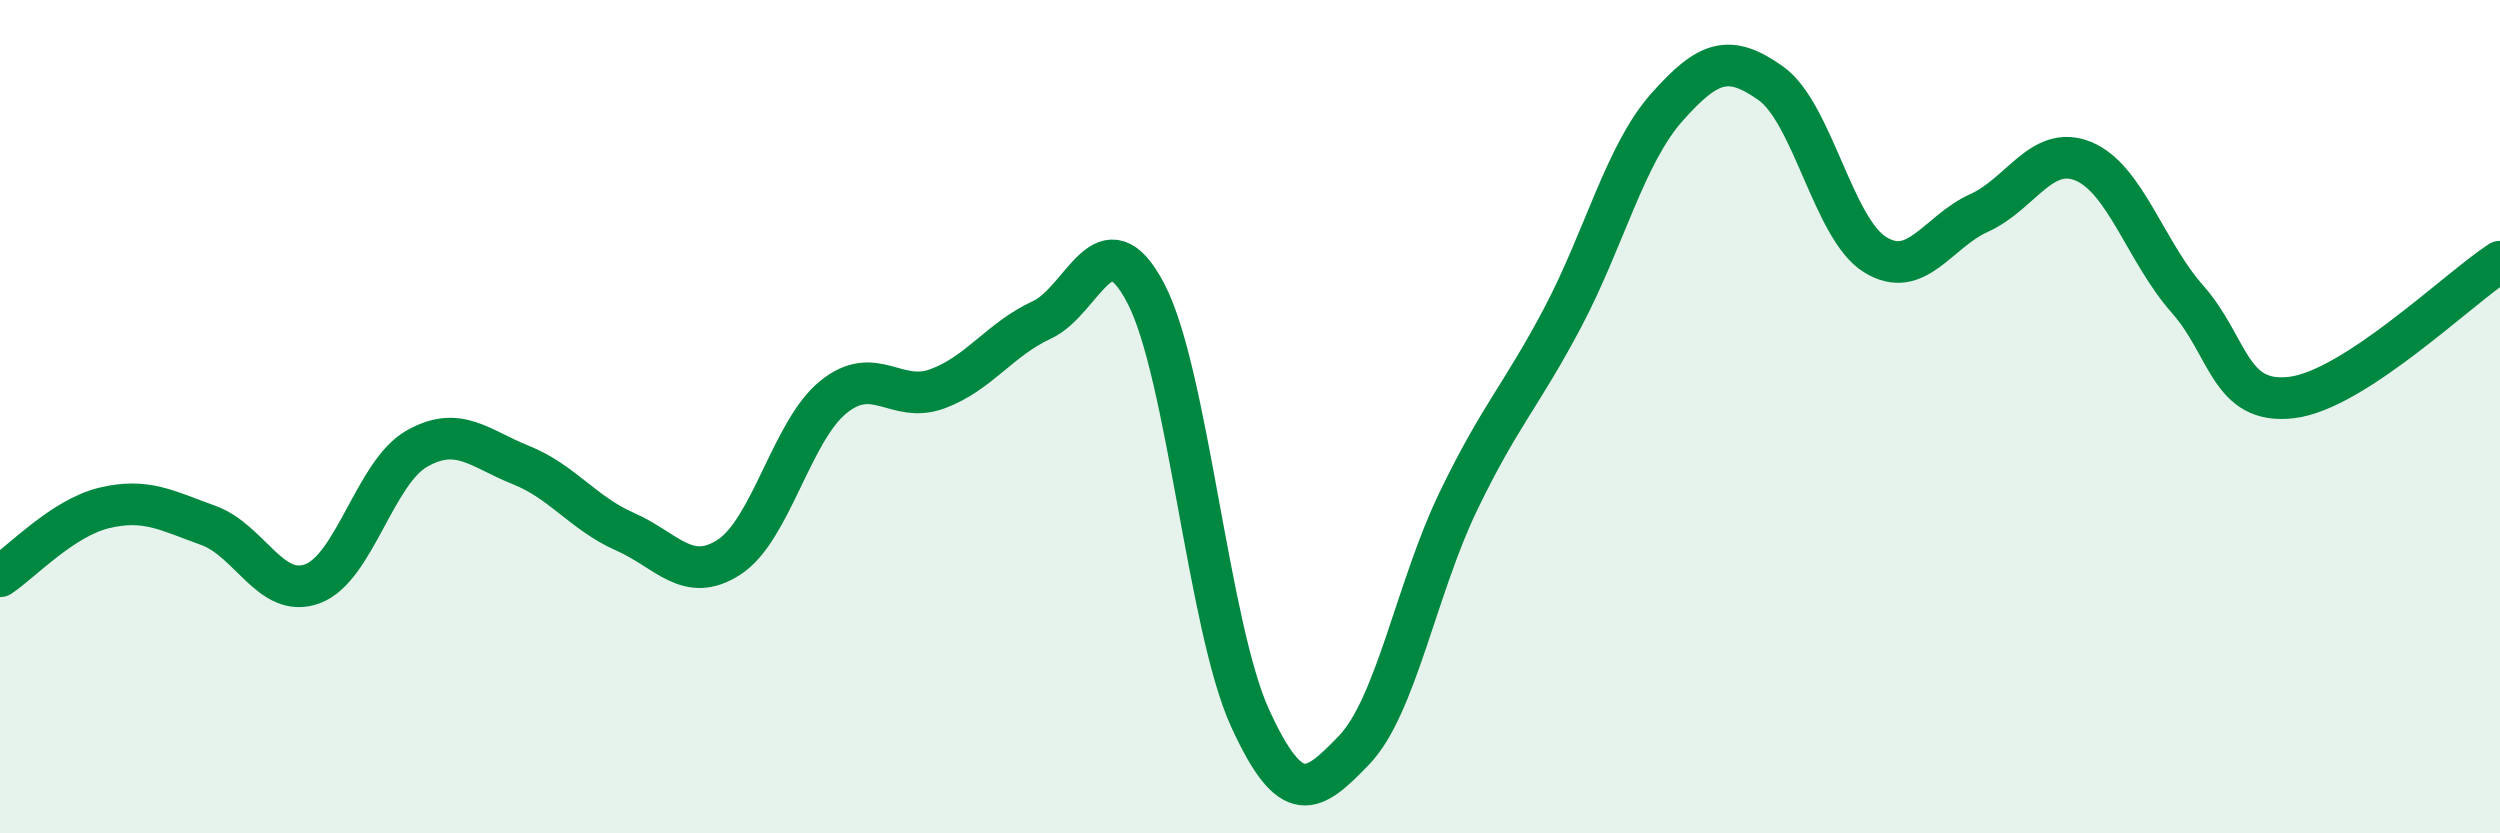
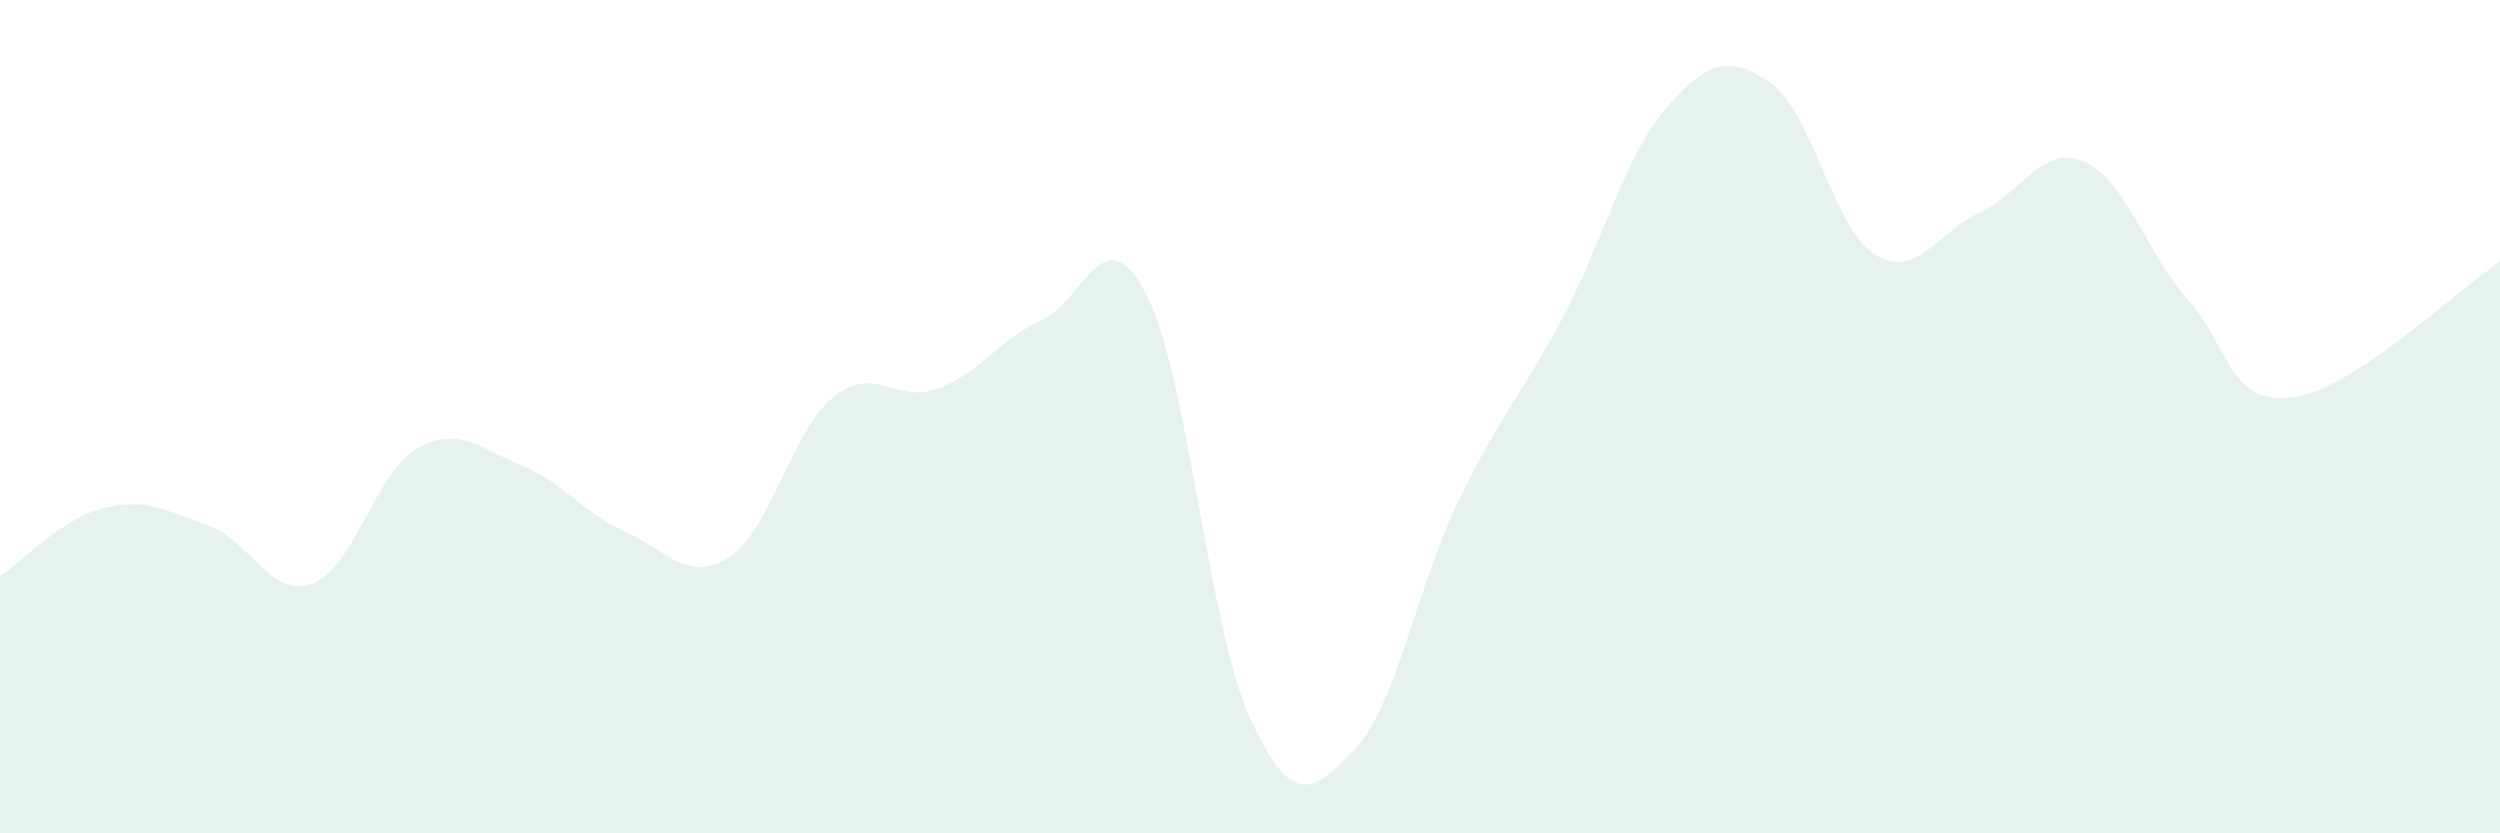
<svg xmlns="http://www.w3.org/2000/svg" width="60" height="20" viewBox="0 0 60 20">
  <path d="M 0,13.83 C 0.5,13.5 1.5,12.43 2.5,12.19 C 3.5,11.95 4,12.25 5,12.61 C 6,12.97 6.5,14.38 7.5,14.01 C 8.5,13.64 9,11.34 10,10.77 C 11,10.2 11.5,10.76 12.5,11.16 C 13.5,11.56 14,12.32 15,12.76 C 16,13.2 16.5,14.02 17.5,13.37 C 18.5,12.72 19,10.34 20,9.53 C 21,8.72 21.5,9.7 22.5,9.33 C 23.5,8.96 24,8.14 25,7.68 C 26,7.22 26.5,5.13 27.5,7.04 C 28.5,8.95 29,15.04 30,17.23 C 31,19.42 31.5,19.04 32.5,18 C 33.5,16.96 34,14.1 35,12.03 C 36,9.96 36.5,9.52 37.5,7.63 C 38.5,5.74 39,3.71 40,2.58 C 41,1.45 41.5,1.29 42.5,2 C 43.5,2.71 44,5.49 45,6.11 C 46,6.73 46.5,5.56 47.5,5.11 C 48.5,4.66 49,3.46 50,3.87 C 51,4.28 51.5,6.05 52.5,7.18 C 53.5,8.31 53.5,9.72 55,9.54 C 56.5,9.36 59,6.93 60,6.28L60 20L0 20Z" fill="#008740" opacity="0.1" stroke-linecap="round" stroke-linejoin="round" />
-   <path d="M 0,13.83 C 0.5,13.5 1.5,12.43 2.5,12.19 C 3.5,11.95 4,12.25 5,12.61 C 6,12.97 6.5,14.38 7.5,14.01 C 8.5,13.64 9,11.34 10,10.77 C 11,10.2 11.5,10.76 12.5,11.16 C 13.5,11.56 14,12.32 15,12.76 C 16,13.2 16.5,14.02 17.5,13.37 C 18.5,12.72 19,10.34 20,9.53 C 21,8.72 21.5,9.7 22.5,9.33 C 23.5,8.96 24,8.14 25,7.68 C 26,7.22 26.5,5.13 27.5,7.04 C 28.5,8.95 29,15.04 30,17.23 C 31,19.42 31.5,19.04 32.5,18 C 33.5,16.96 34,14.1 35,12.03 C 36,9.96 36.5,9.52 37.5,7.63 C 38.5,5.74 39,3.71 40,2.58 C 41,1.45 41.5,1.29 42.5,2 C 43.5,2.71 44,5.49 45,6.11 C 46,6.73 46.5,5.56 47.5,5.11 C 48.5,4.66 49,3.46 50,3.87 C 51,4.28 51.5,6.05 52.5,7.18 C 53.5,8.31 53.5,9.72 55,9.54 C 56.5,9.36 59,6.93 60,6.28" stroke="#008740" stroke-width="1" fill="none" stroke-linecap="round" stroke-linejoin="round" />
</svg>